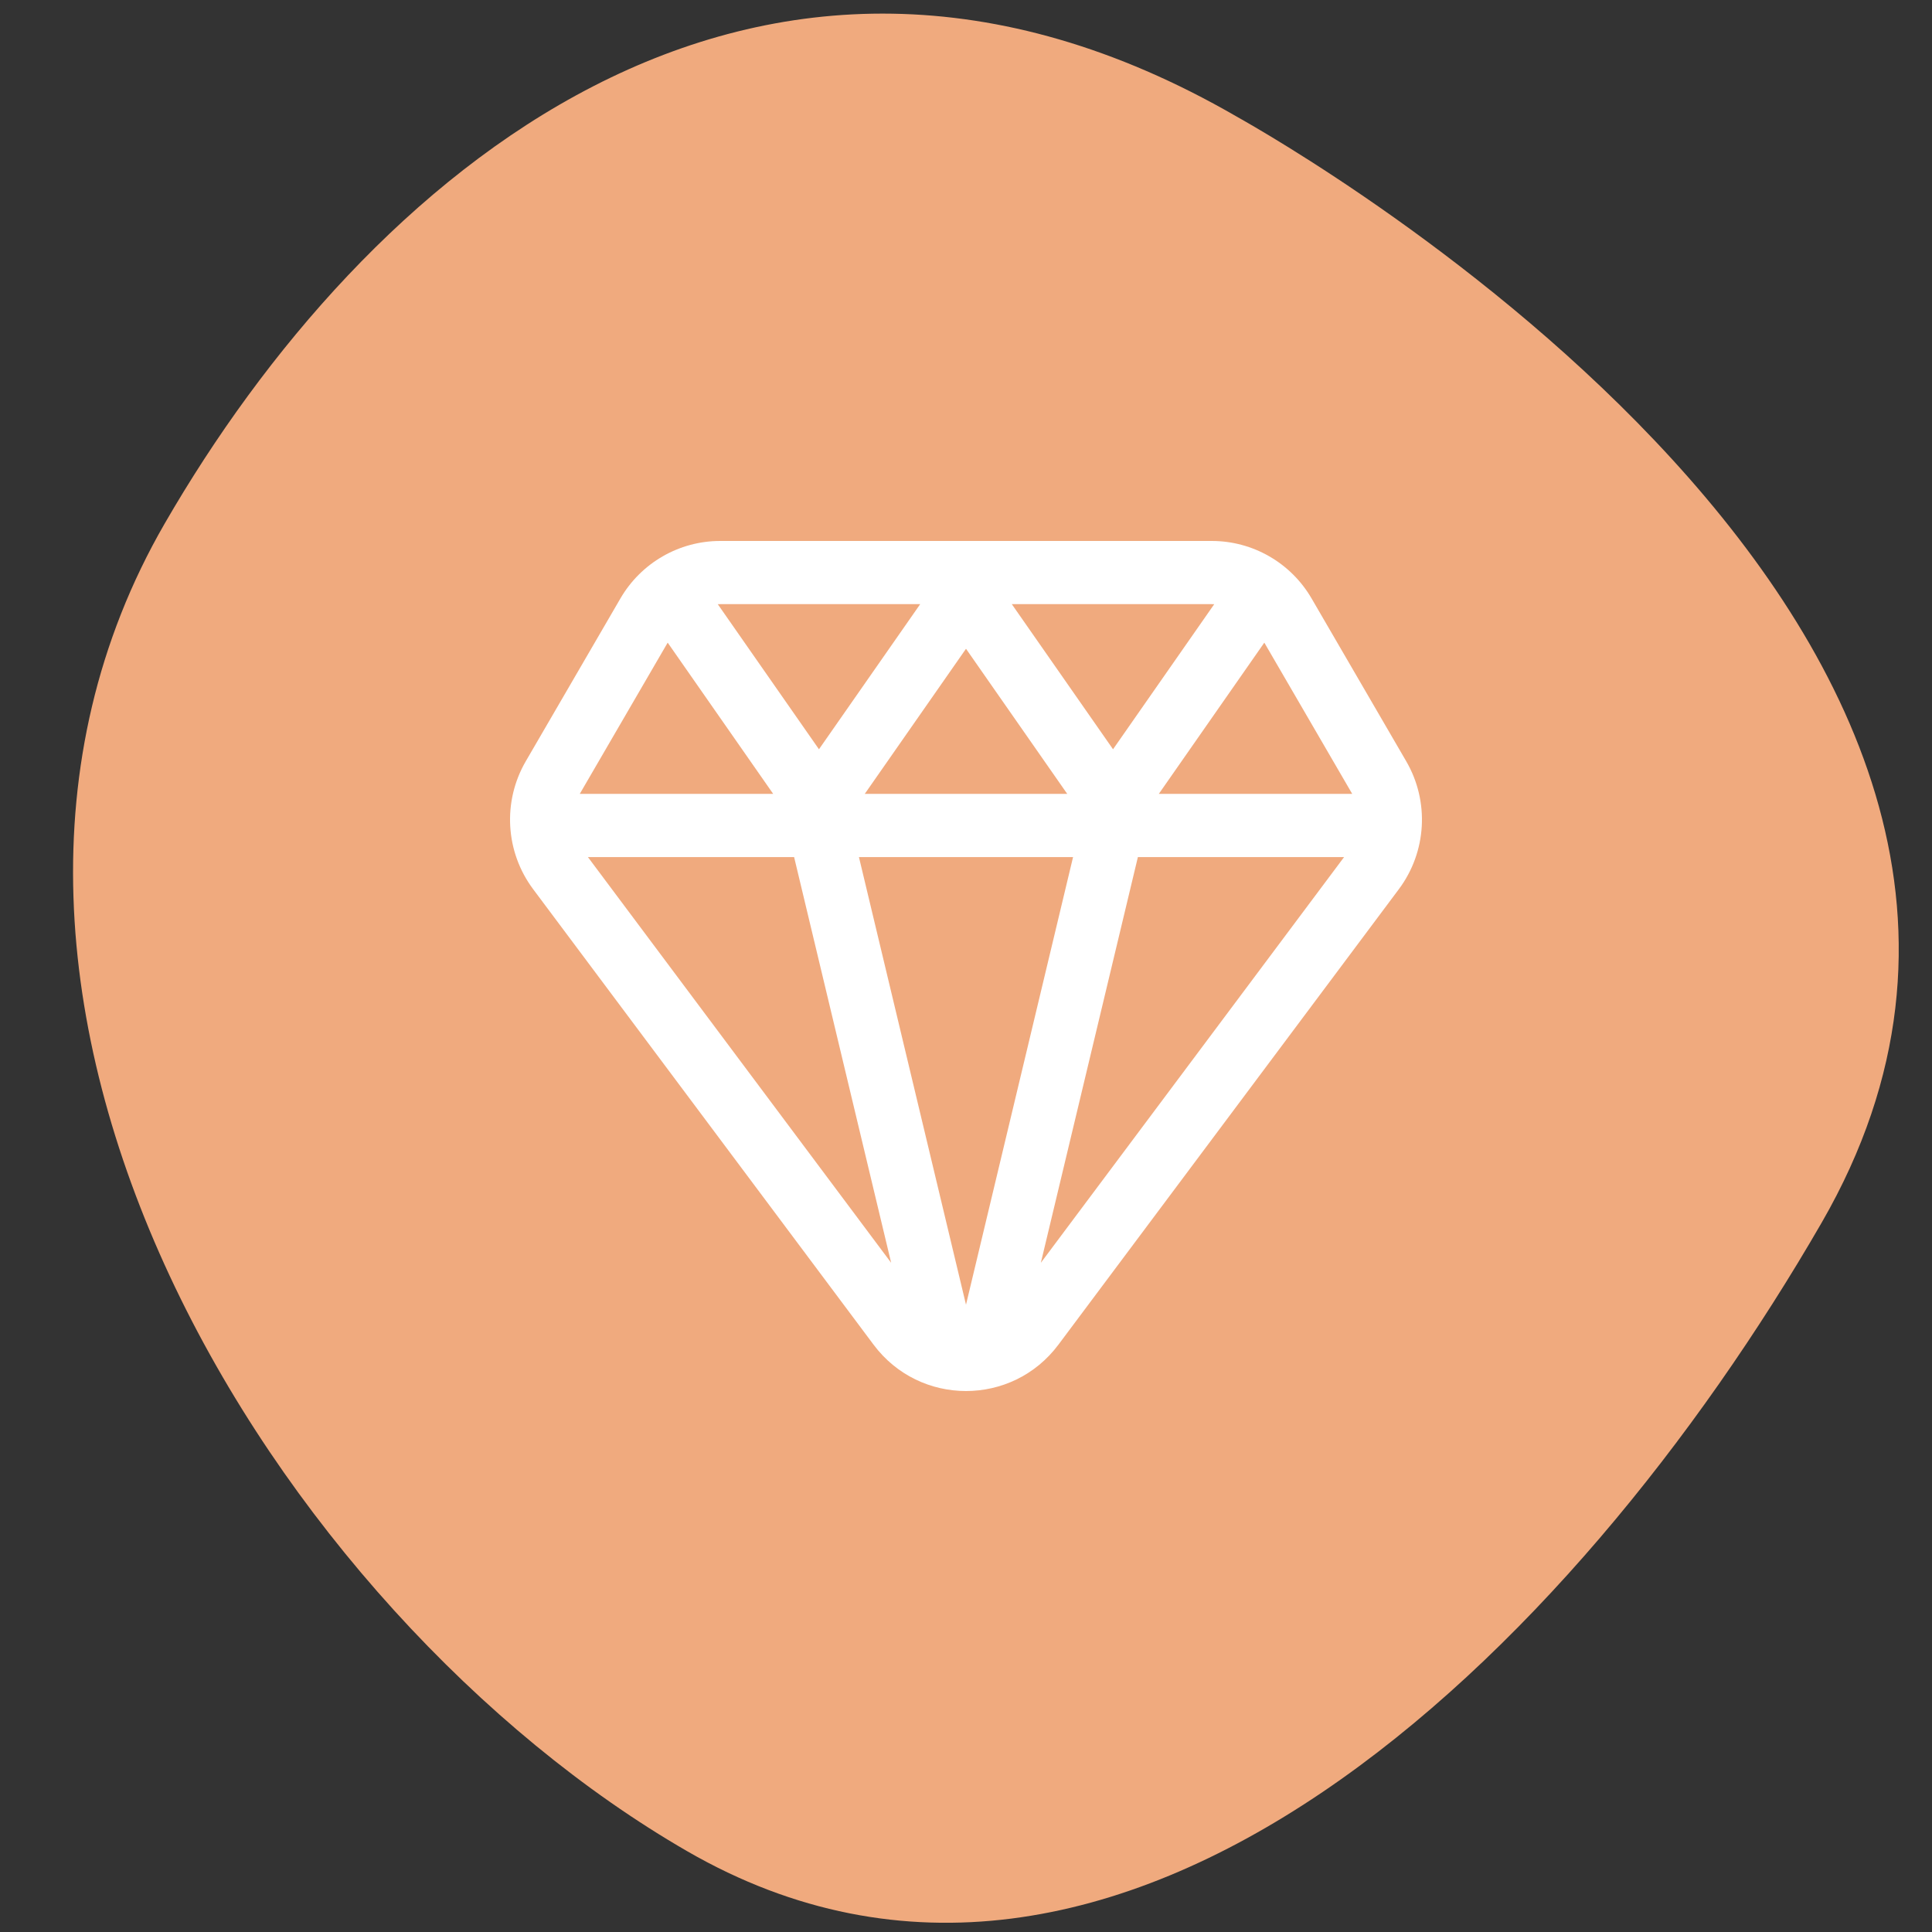
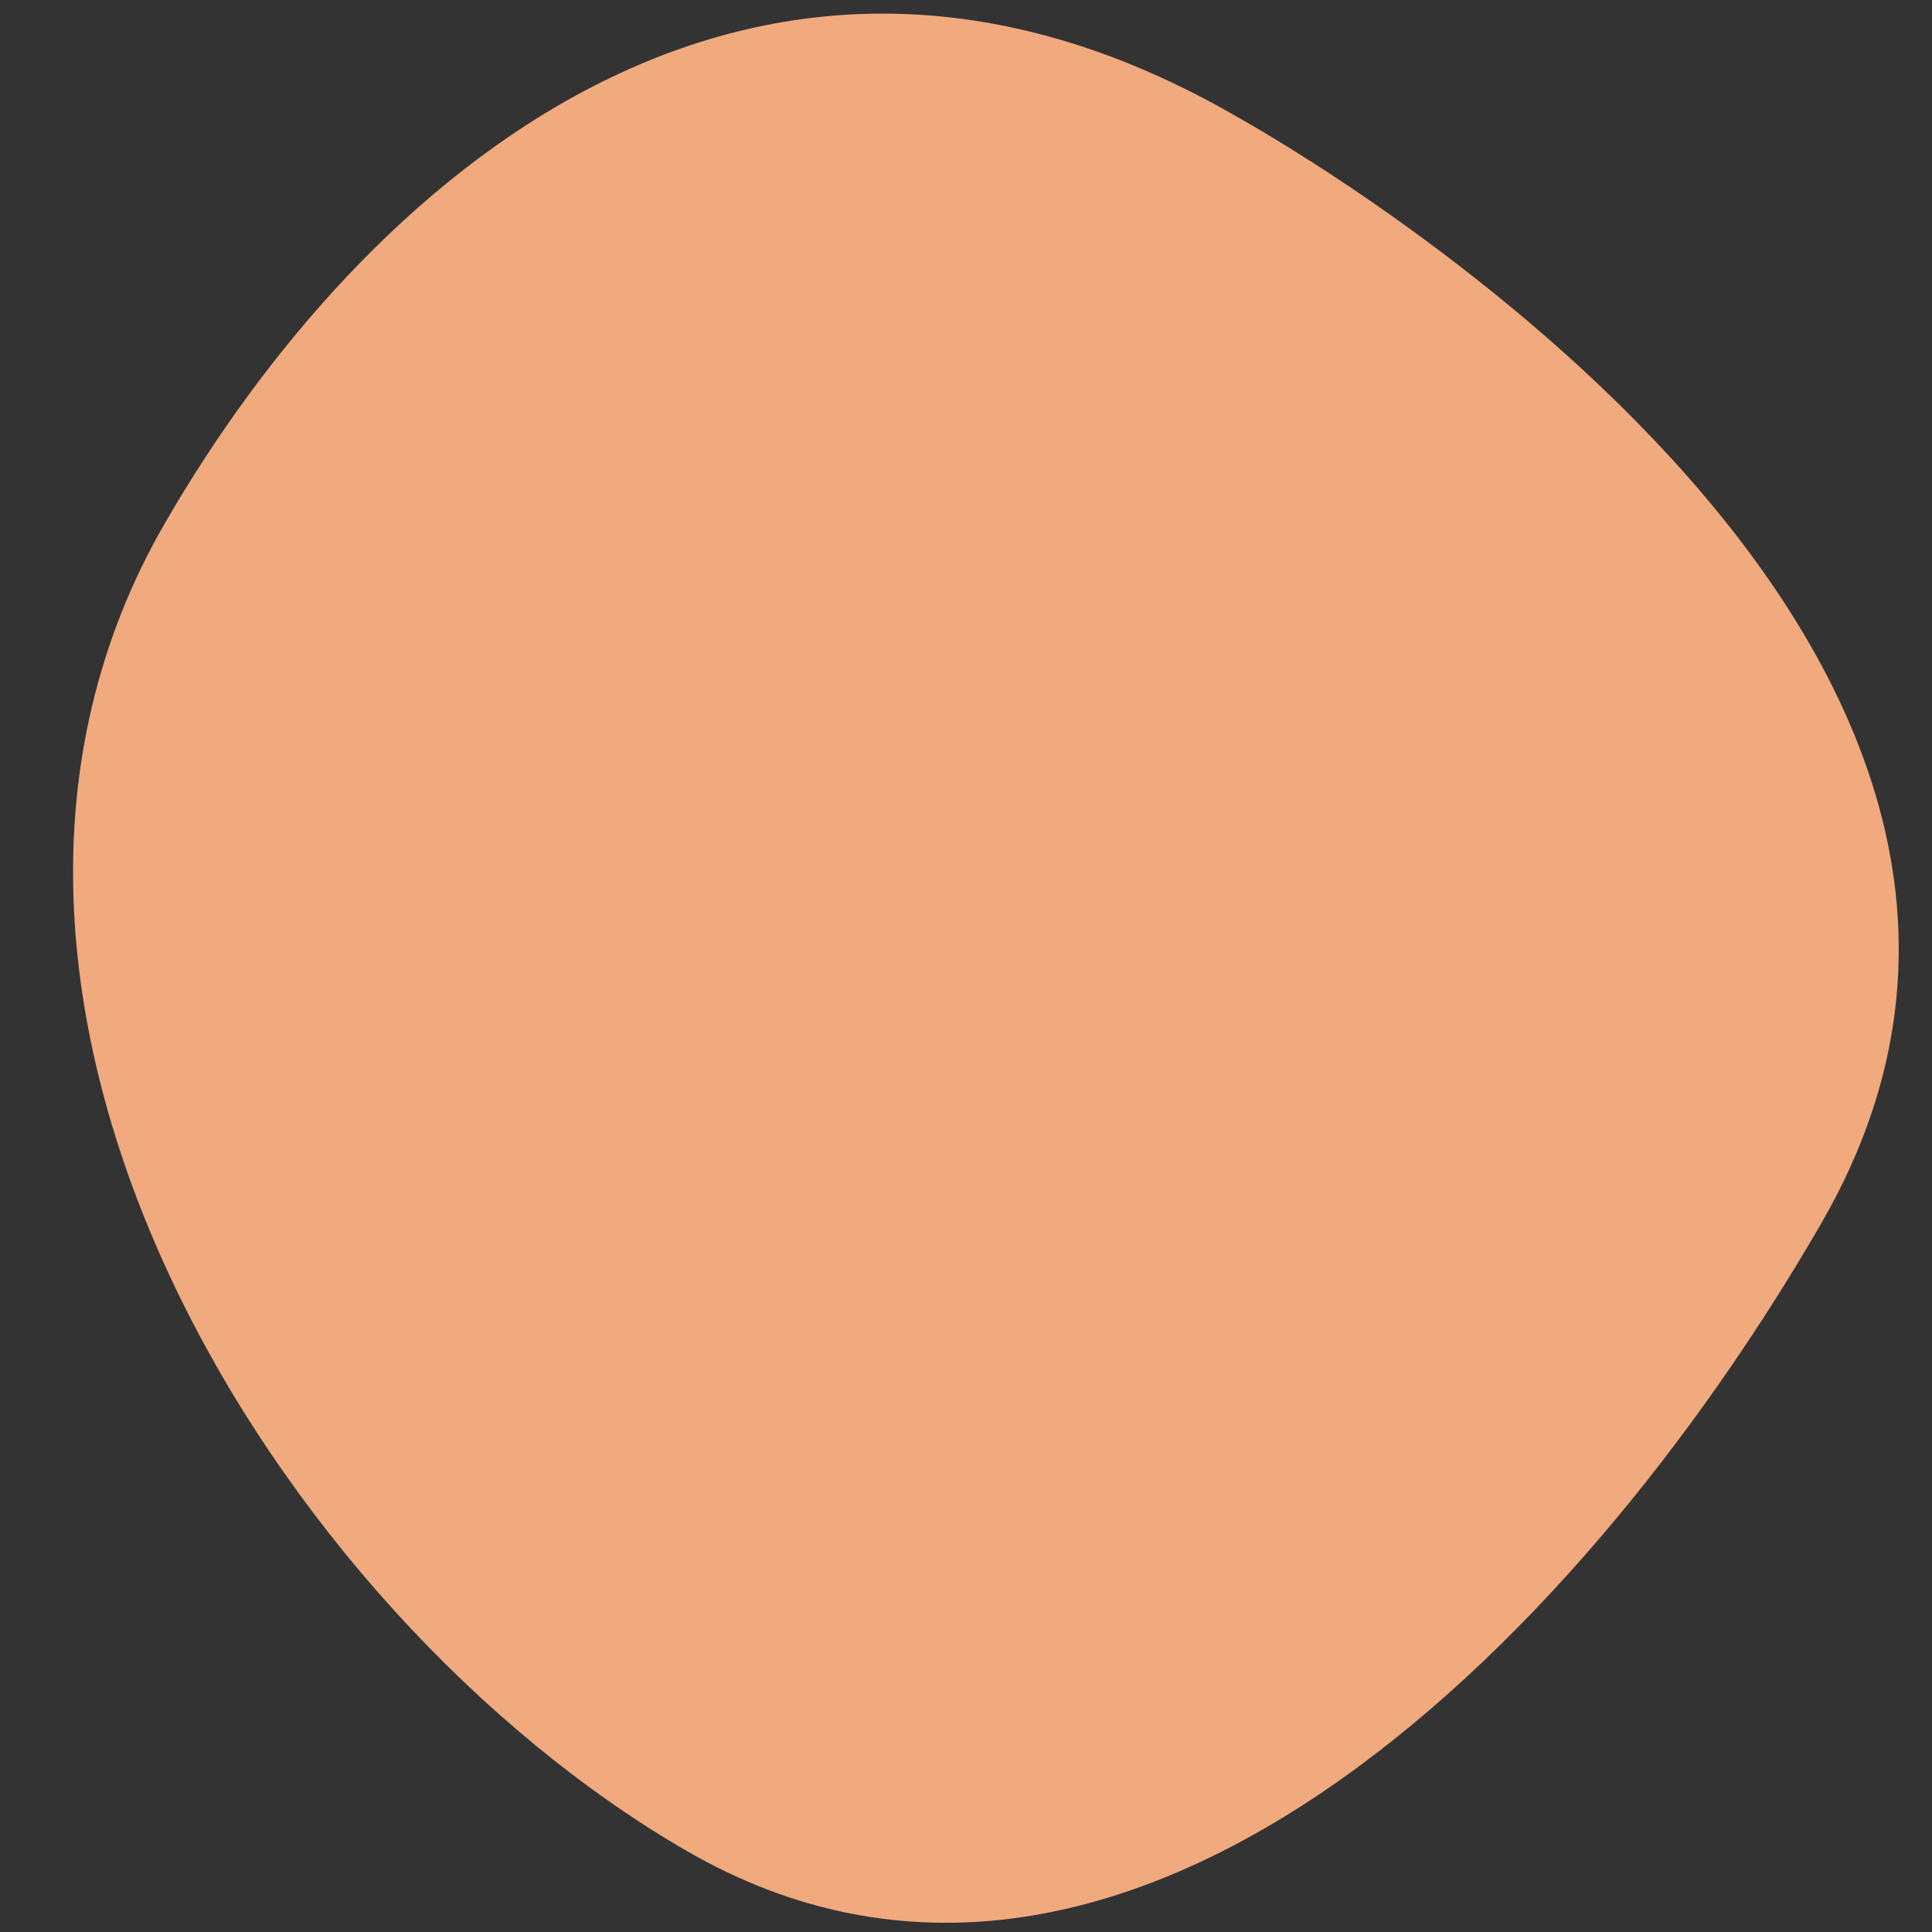
<svg xmlns="http://www.w3.org/2000/svg" width="125" height="125" viewBox="0 0 125 125" fill="none">
  <rect x="0" y="0" width="125" height="125" fill="#333333" stroke="none" />
  <g clip-path="url(#clip0_108_611)">
    <path fill-rule="evenodd" clip-rule="evenodd" d="M10.654 33.876C23.512 11.605 48.682 -10.546 79.979 7.523C79.994 7.532 80.024 7.549 80.068 7.574C82.817 9.125 139.722 41.243 117.86 79.108C101.738 107.033 72.335 135.866 44.458 119.771C17.899 104.437 -7 64.454 10.654 33.876Z" fill="#F0AA7E" />
-     <path fill-rule="evenodd" clip-rule="evenodd" d="M40.14 38.721C41.479 36.418 43.937 35 46.597 35H78.403C81.063 35 83.521 36.418 84.86 38.721L90.982 49.253C92.496 51.857 92.308 55.117 90.506 57.529L68.48 86.999C65.491 91 59.51 91 56.519 86.999L34.494 57.529C32.692 55.117 32.504 51.857 34.018 49.253L40.14 38.721ZM46.44 39.092L52.987 48.478L59.537 39.088H46.597C46.545 39.088 46.492 39.089 46.44 39.092ZM62.5 41.975L55.95 51.364H69.05L62.5 41.975ZM69.427 55.453H55.573L62.5 84.415L69.427 55.453ZM57.658 81.704L51.379 55.453H38.038L57.658 81.704ZM37.511 51.364H50.025L43.199 41.579L37.541 51.312C37.531 51.329 37.521 51.347 37.511 51.364ZM67.342 81.704L86.962 55.453H73.621L67.342 81.704ZM74.975 51.364H87.489C87.479 51.347 87.469 51.329 87.458 51.312L81.801 41.579L74.975 51.364ZM78.56 39.092C78.507 39.089 78.455 39.088 78.403 39.088H65.463L72.013 48.478L78.56 39.092Z" fill="white" />
  </g>
  <defs>
    <clipPath id="clip0_108_611">
      <rect width="125" height="125" fill="white" />
    </clipPath>
  </defs>
</svg>